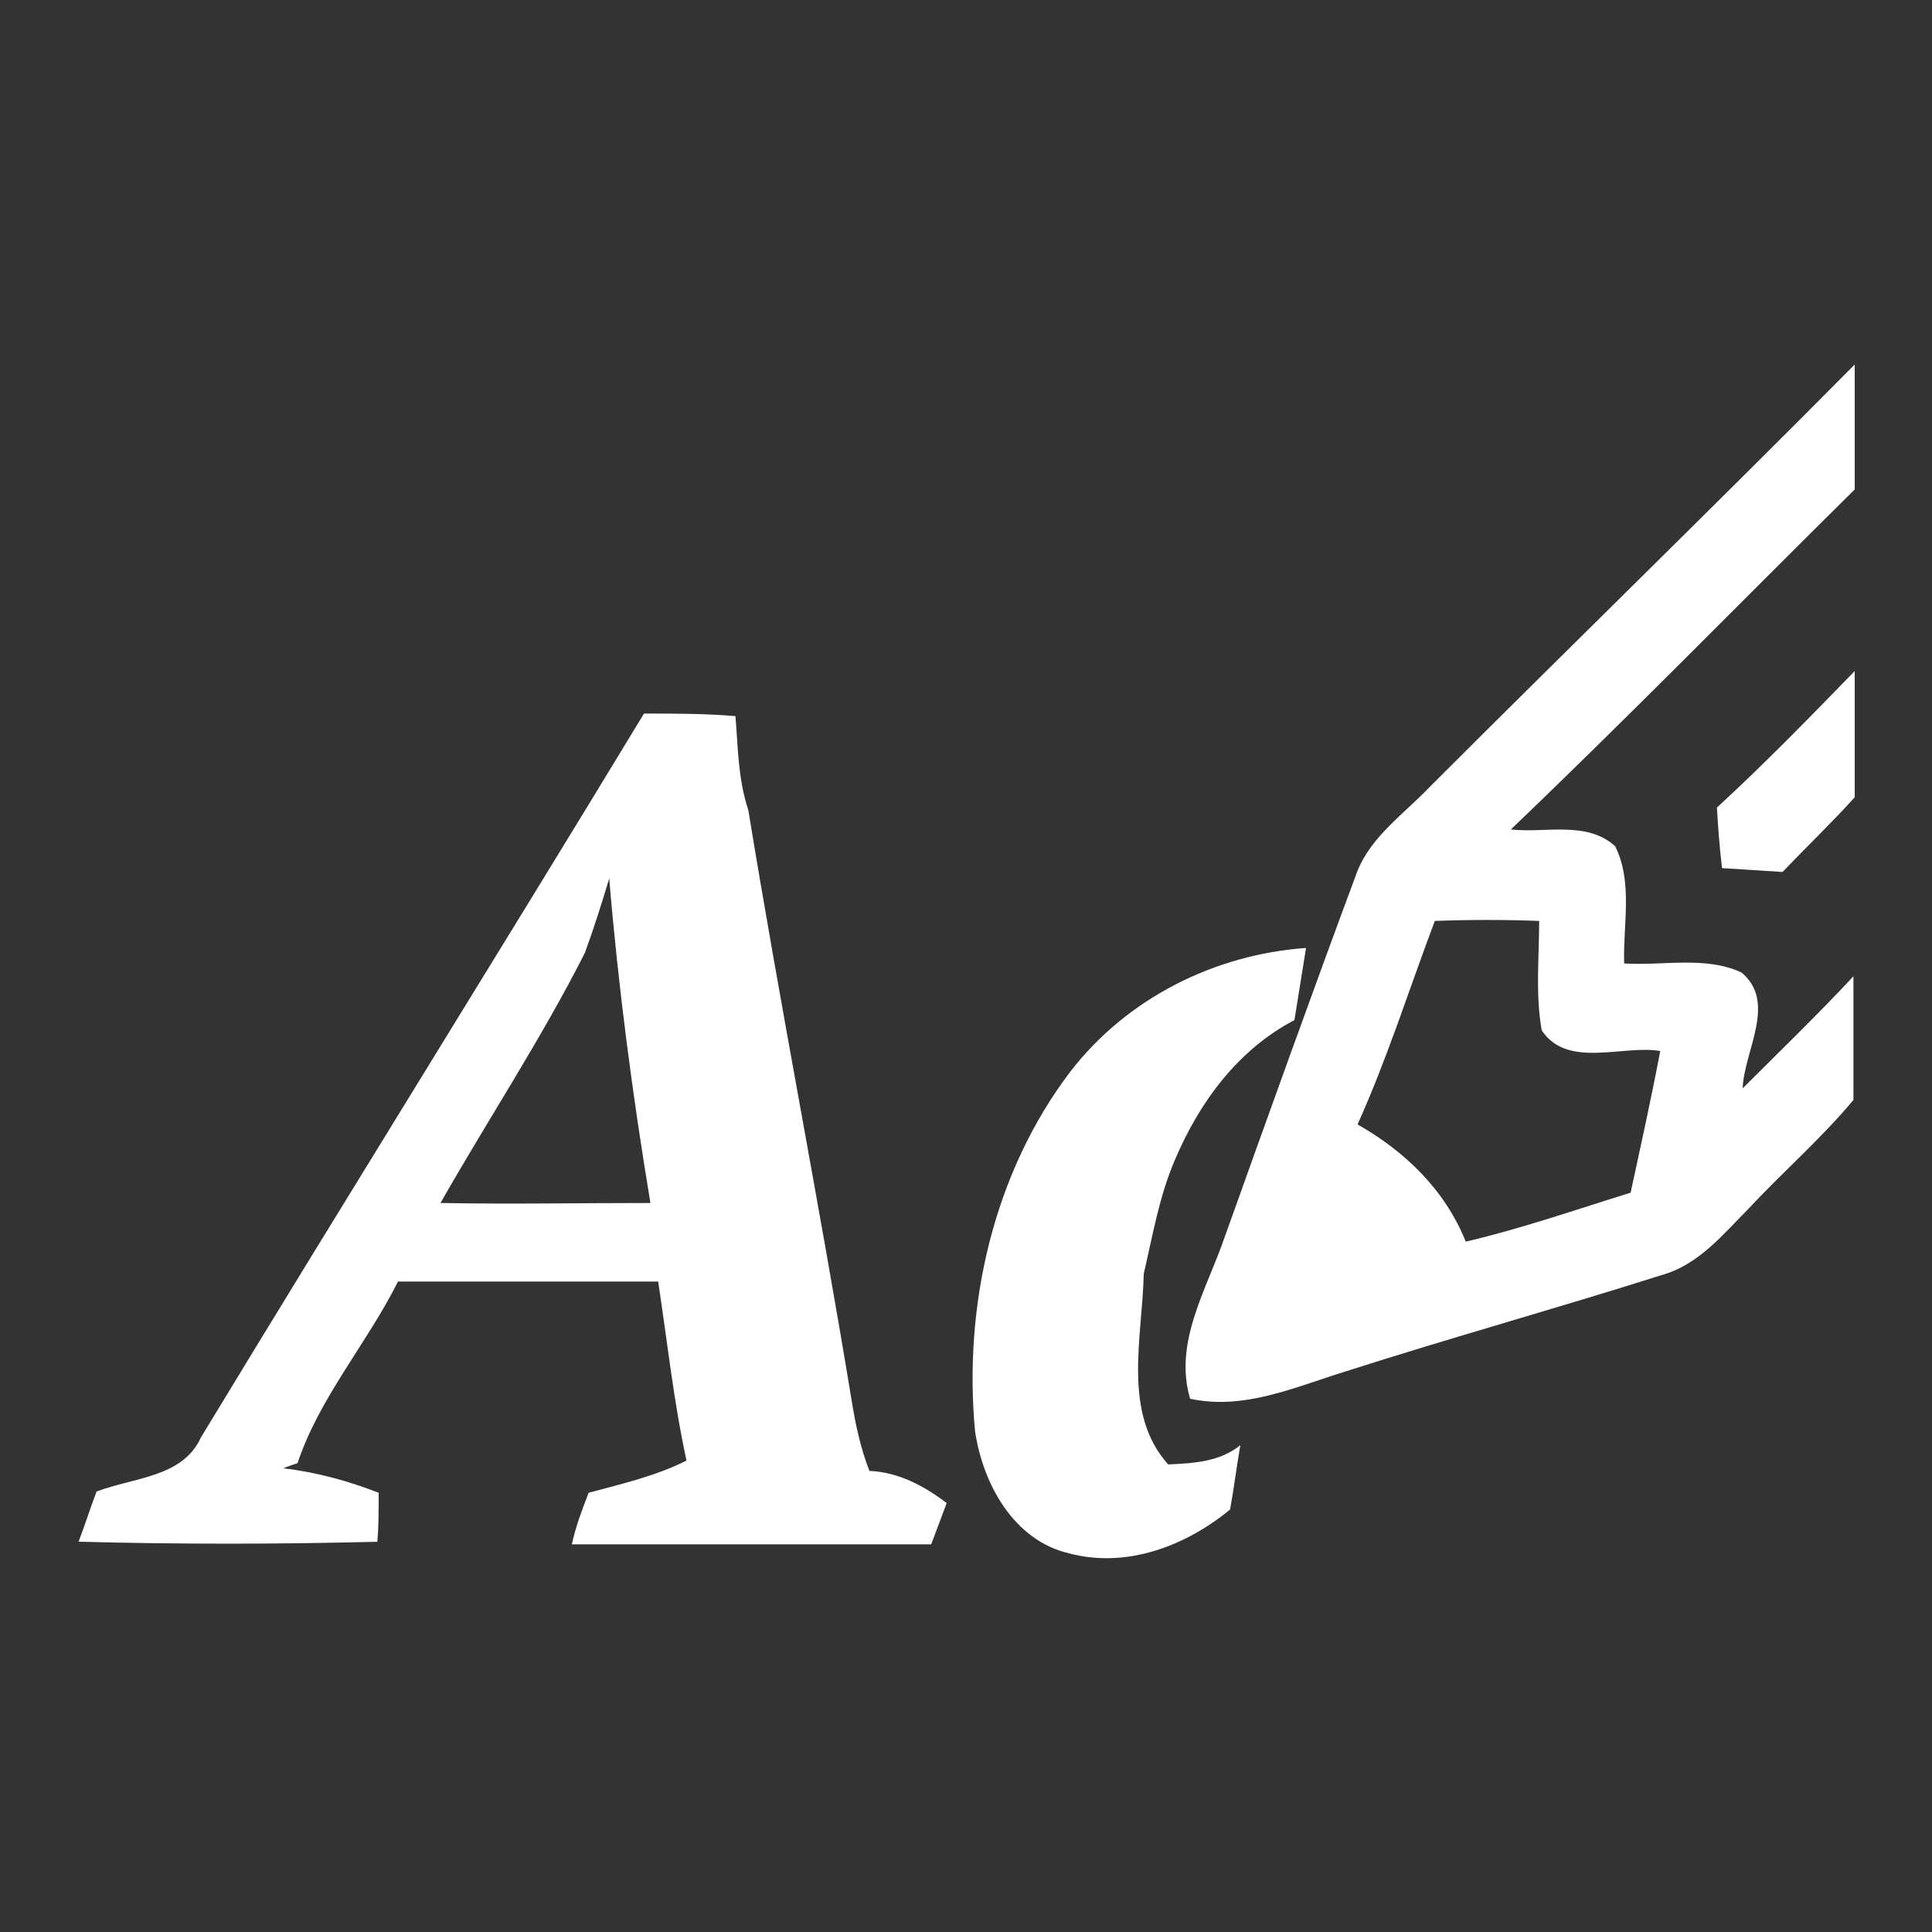
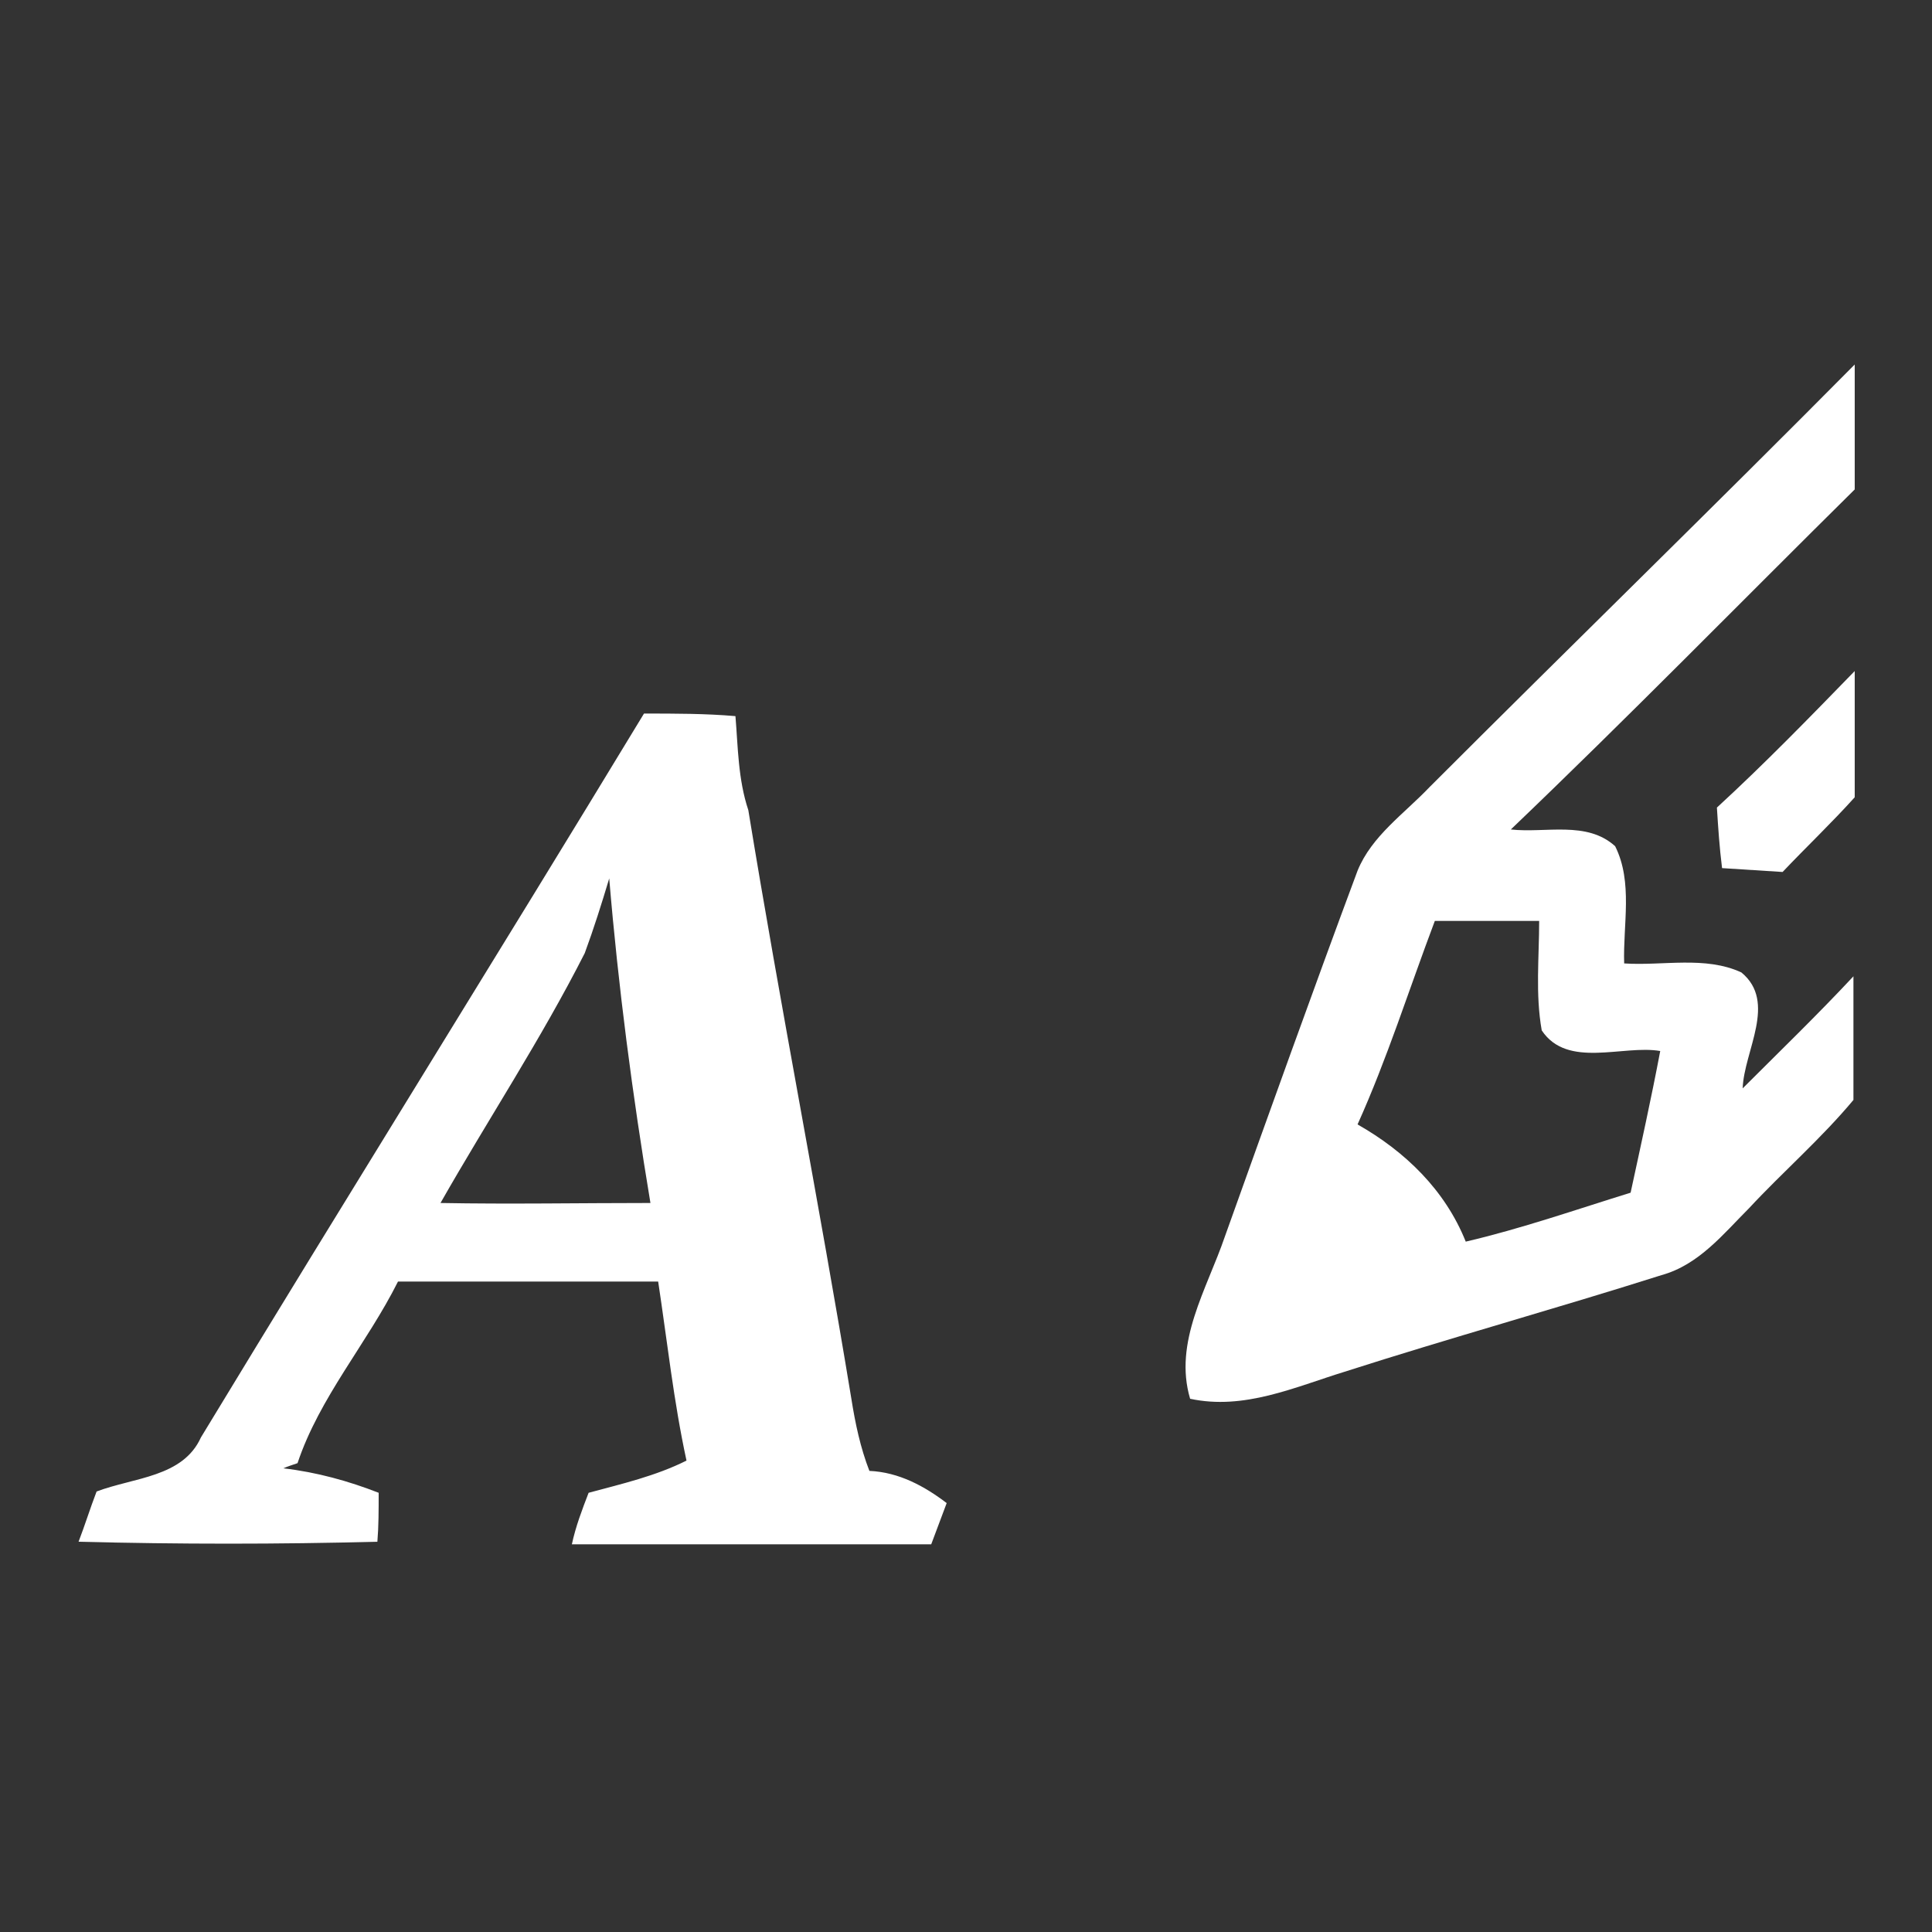
<svg xmlns="http://www.w3.org/2000/svg" version="1.1" id="Capa_1" x="0px" y="0px" viewBox="0 0 150 150" style="enable-background:new 0 0 150 150;" xml:space="preserve">
  <rect x="0" y="0" width="150" height="150" fill="#333333" stroke="none" />
  <style type="text/css">
	.st0{fill:#FFFFFF;}
</style>
  <g>
    <g>
-       <path class="st0" d="M111,61.1c11-11,22.1-21.8,33-32.8V38c-8.9,8.8-17.6,17.7-26.7,26.4c2.7,0.3,5.9-0.7,8.1,1.3    c1.4,2.8,0.6,6.1,0.7,9.1c3,0.2,6.3-0.6,9.1,0.7c2.8,2.3,0.2,6.1,0.1,9c2.9-2.9,5.8-5.7,8.6-8.7v9.6c-2.5,3-5.5,5.6-8.1,8.4    c-2,2-3.9,4.4-6.8,5.2c-8.2,2.6-16.5,4.9-24.6,7.5c-3.9,1.2-7.8,3-12,2.1c-1.3-4.4,1.3-8.5,2.7-12.6c3.4-9.5,6.8-19,10.3-28.4    C106.5,64.9,109,63.2,111,61.1z M111.4,71.5c-2,5.3-3.7,10.7-6,15.8c3.7,2.1,6.8,5.1,8.4,9.1c4.3-1,8.6-2.5,12.8-3.8    c0.8-3.7,1.6-7.3,2.3-11c-2.9-0.5-7.2,1.4-9.2-1.6c-0.5-2.8-0.2-5.7-0.2-8.5C116.8,71.4,114.1,71.4,111.4,71.5z" />
+       <path class="st0" d="M111,61.1c11-11,22.1-21.8,33-32.8V38c-8.9,8.8-17.6,17.7-26.7,26.4c2.7,0.3,5.9-0.7,8.1,1.3    c1.4,2.8,0.6,6.1,0.7,9.1c3,0.2,6.3-0.6,9.1,0.7c2.8,2.3,0.2,6.1,0.1,9c2.9-2.9,5.8-5.7,8.6-8.7v9.6c-2.5,3-5.5,5.6-8.1,8.4    c-2,2-3.9,4.4-6.8,5.2c-8.2,2.6-16.5,4.9-24.6,7.5c-3.9,1.2-7.8,3-12,2.1c-1.3-4.4,1.3-8.5,2.7-12.6c3.4-9.5,6.8-19,10.3-28.4    C106.5,64.9,109,63.2,111,61.1z M111.4,71.5c-2,5.3-3.7,10.7-6,15.8c3.7,2.1,6.8,5.1,8.4,9.1c4.3-1,8.6-2.5,12.8-3.8    c0.8-3.7,1.6-7.3,2.3-11c-2.9-0.5-7.2,1.4-9.2-1.6c-0.5-2.8-0.2-5.7-0.2-8.5z" />
    </g>
    <path class="st0" d="M133.3,62.7c3.7-3.4,7.2-7,10.7-10.6v9.8c-1.8,2-3.8,3.9-5.6,5.8c-1.6-0.1-3.2-0.2-4.7-0.3   C133.5,65.8,133.4,64.3,133.3,62.7z" />
    <g>
      <path class="st0" d="M15.6,111.6C27,92.8,38.6,74.2,50,55.4c2.4,0,4.8,0,7.1,0.2c0.2,2.4,0.2,4.9,1,7.3c2.5,15.3,5.5,30.5,8,45.7    c0.3,1.9,0.7,3.8,1.4,5.6c2.3,0.1,4.3,1.2,6,2.5c-0.4,1.1-0.8,2.1-1.2,3.2c-9.3,0-18.6,0-27.9,0c0.3-1.4,0.8-2.7,1.3-4    c2.6-0.7,5.2-1.3,7.6-2.5c-1-4.6-1.5-9.3-2.2-13.9c-6.7,0-13.5,0-20.2,0c-2.4,4.8-6.1,9-7.8,14.1c-0.3,0.1-0.9,0.3-1.1,0.4    c2.6,0.3,5.1,1,7.4,1.9c0,1.3,0,2.6-0.1,3.8c-7.7,0.2-15.4,0.2-23.2,0c0.5-1.3,0.9-2.6,1.4-3.9C10.4,114.7,14.2,114.7,15.6,111.6z     M45.4,74c-3.4,6.7-7.5,12.9-11.2,19.4c5.4,0.1,10.8,0,16.3,0c-1.4-8.4-2.5-16.8-3.2-25.2C46.7,70.2,46.1,72.1,45.4,74z" />
    </g>
-     <path class="st0" d="M83.1,83.2c4.4-5.7,11.2-9.1,18.3-9.6c-0.3,1.9-0.6,3.7-0.9,5.6c-4.4,2.3-7.4,6.4-9.3,10.9   c-1.2,2.8-1.7,5.8-2.4,8.8c-0.1,4.9-1.7,10.8,1.9,14.8c2-0.1,4-0.2,5.6-1.5c-0.3,1.7-0.5,3.4-0.8,5c-3.4,2.8-8,4.6-12.5,3.4   c-4.3-1-6.7-5.4-7.3-9.5C74.8,101.4,77.1,91.1,83.1,83.2z" />
  </g>
</svg>